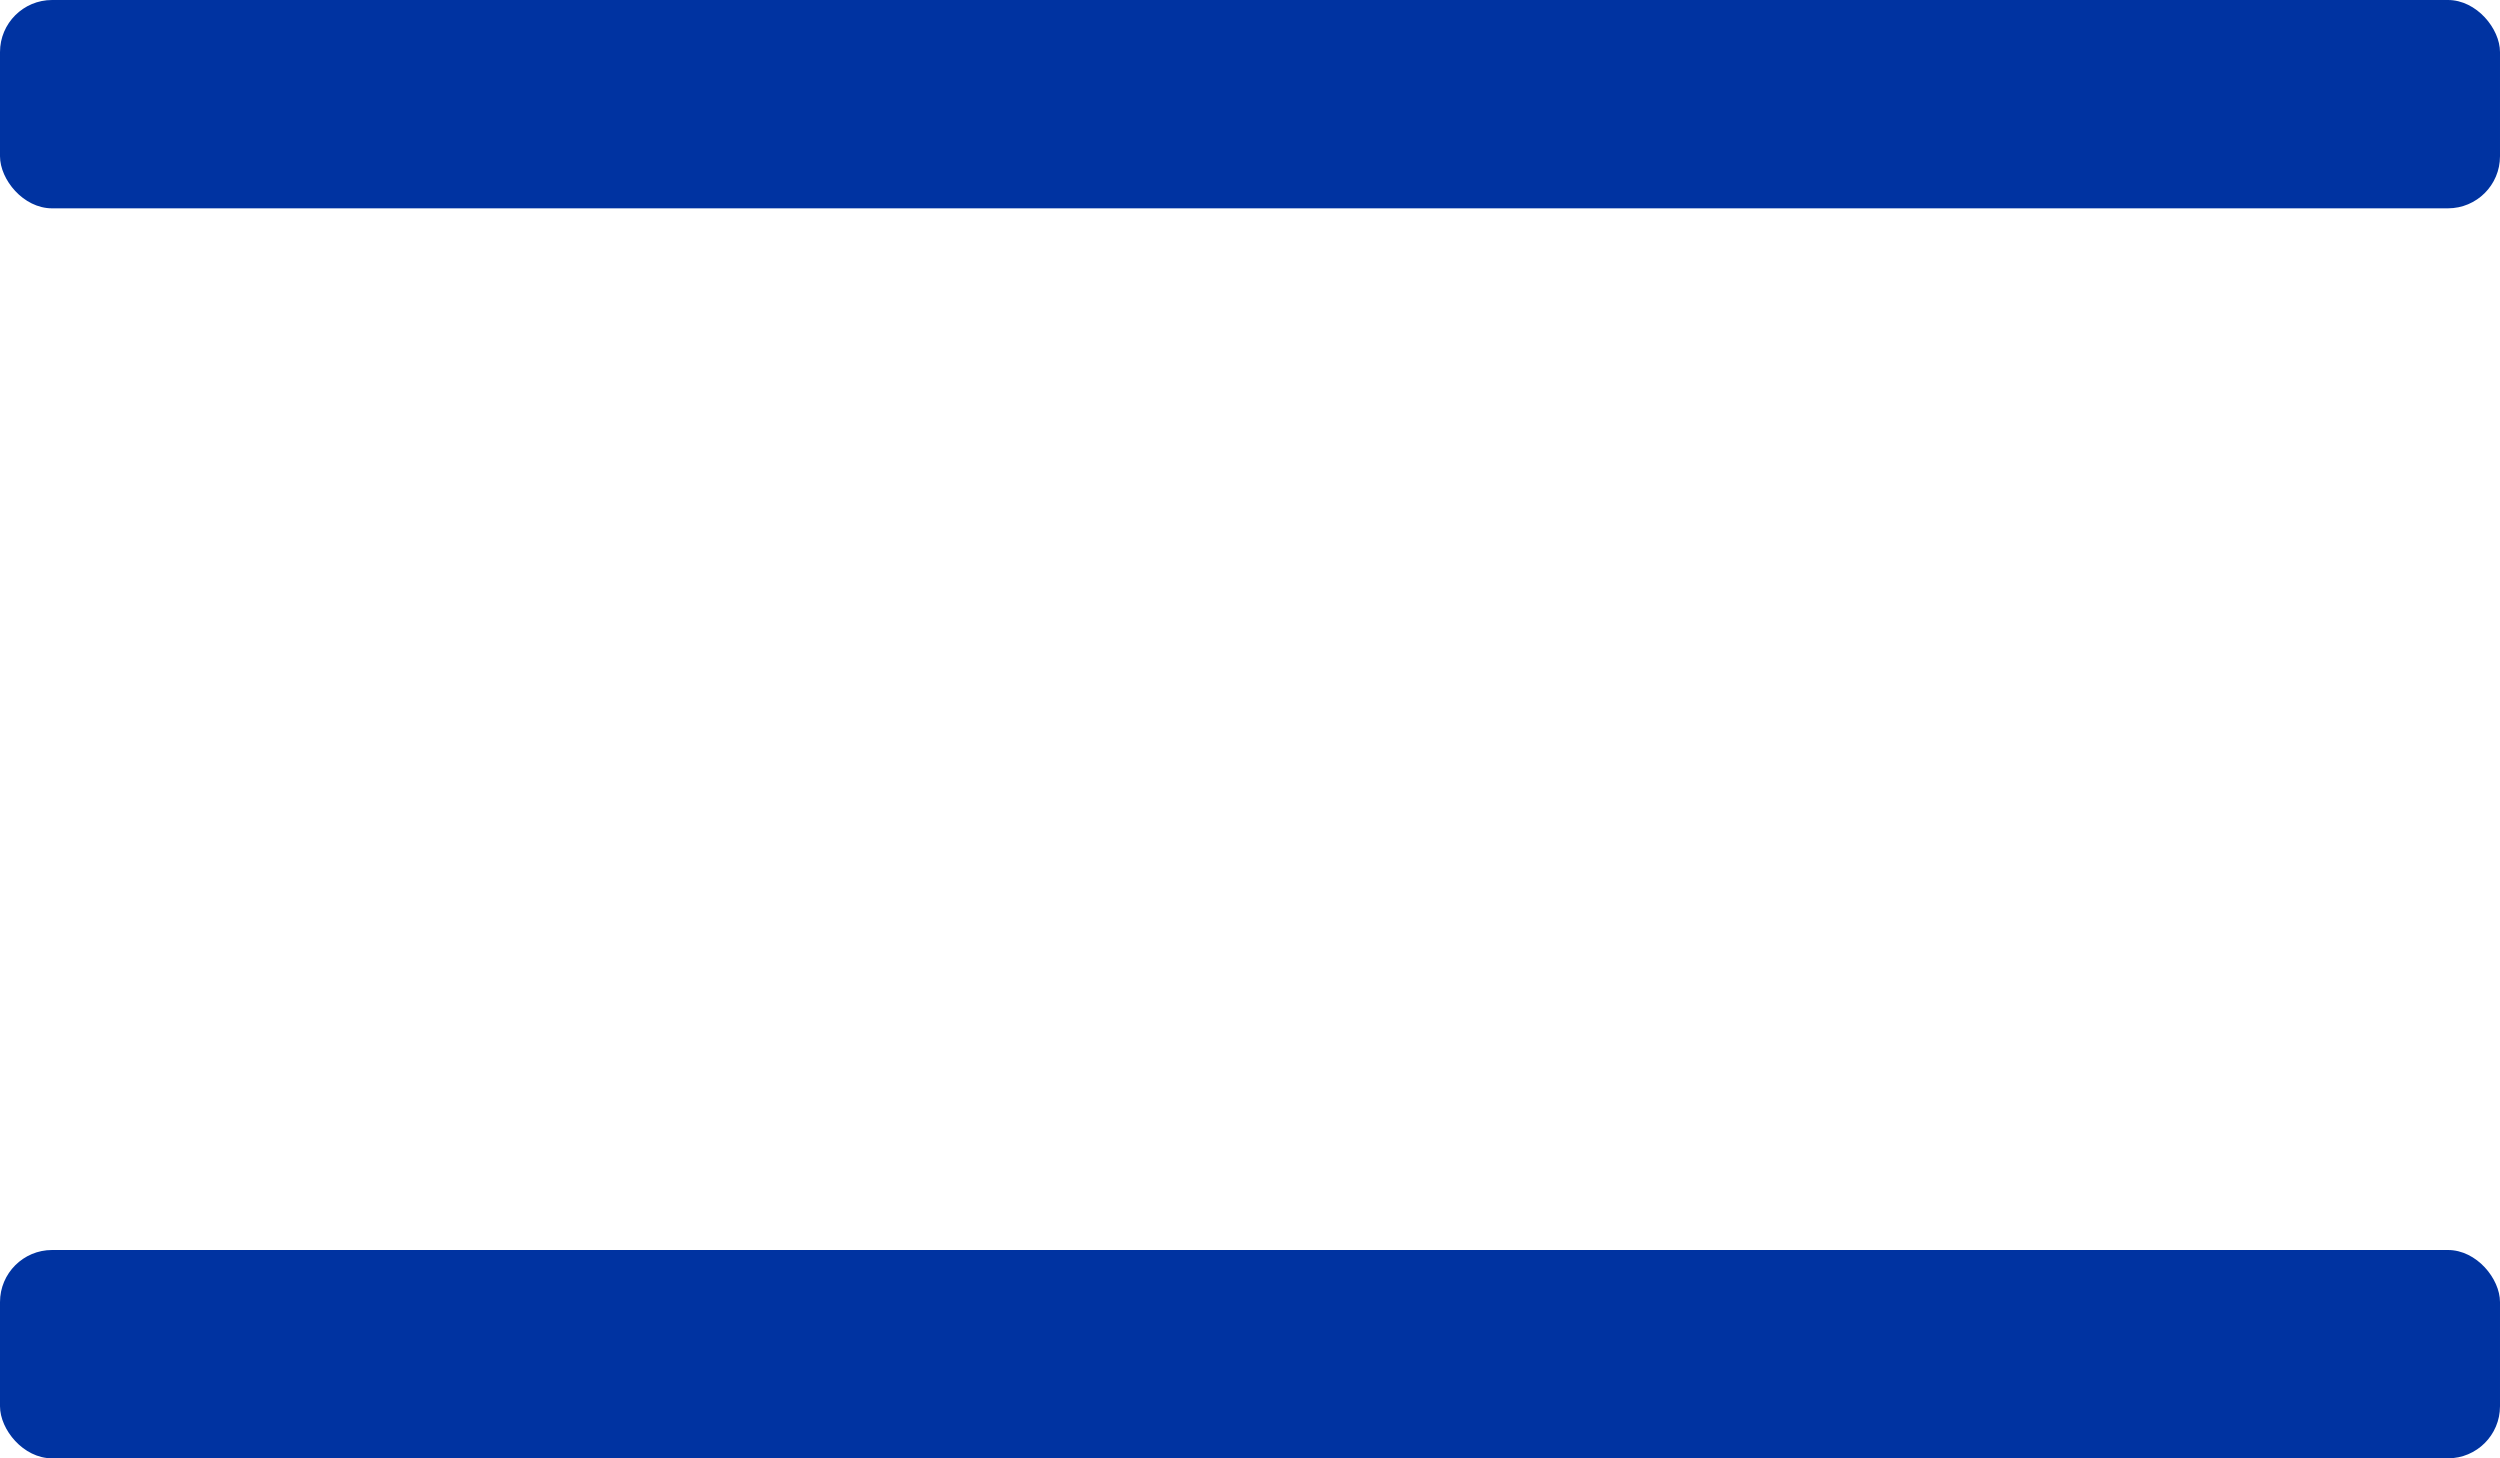
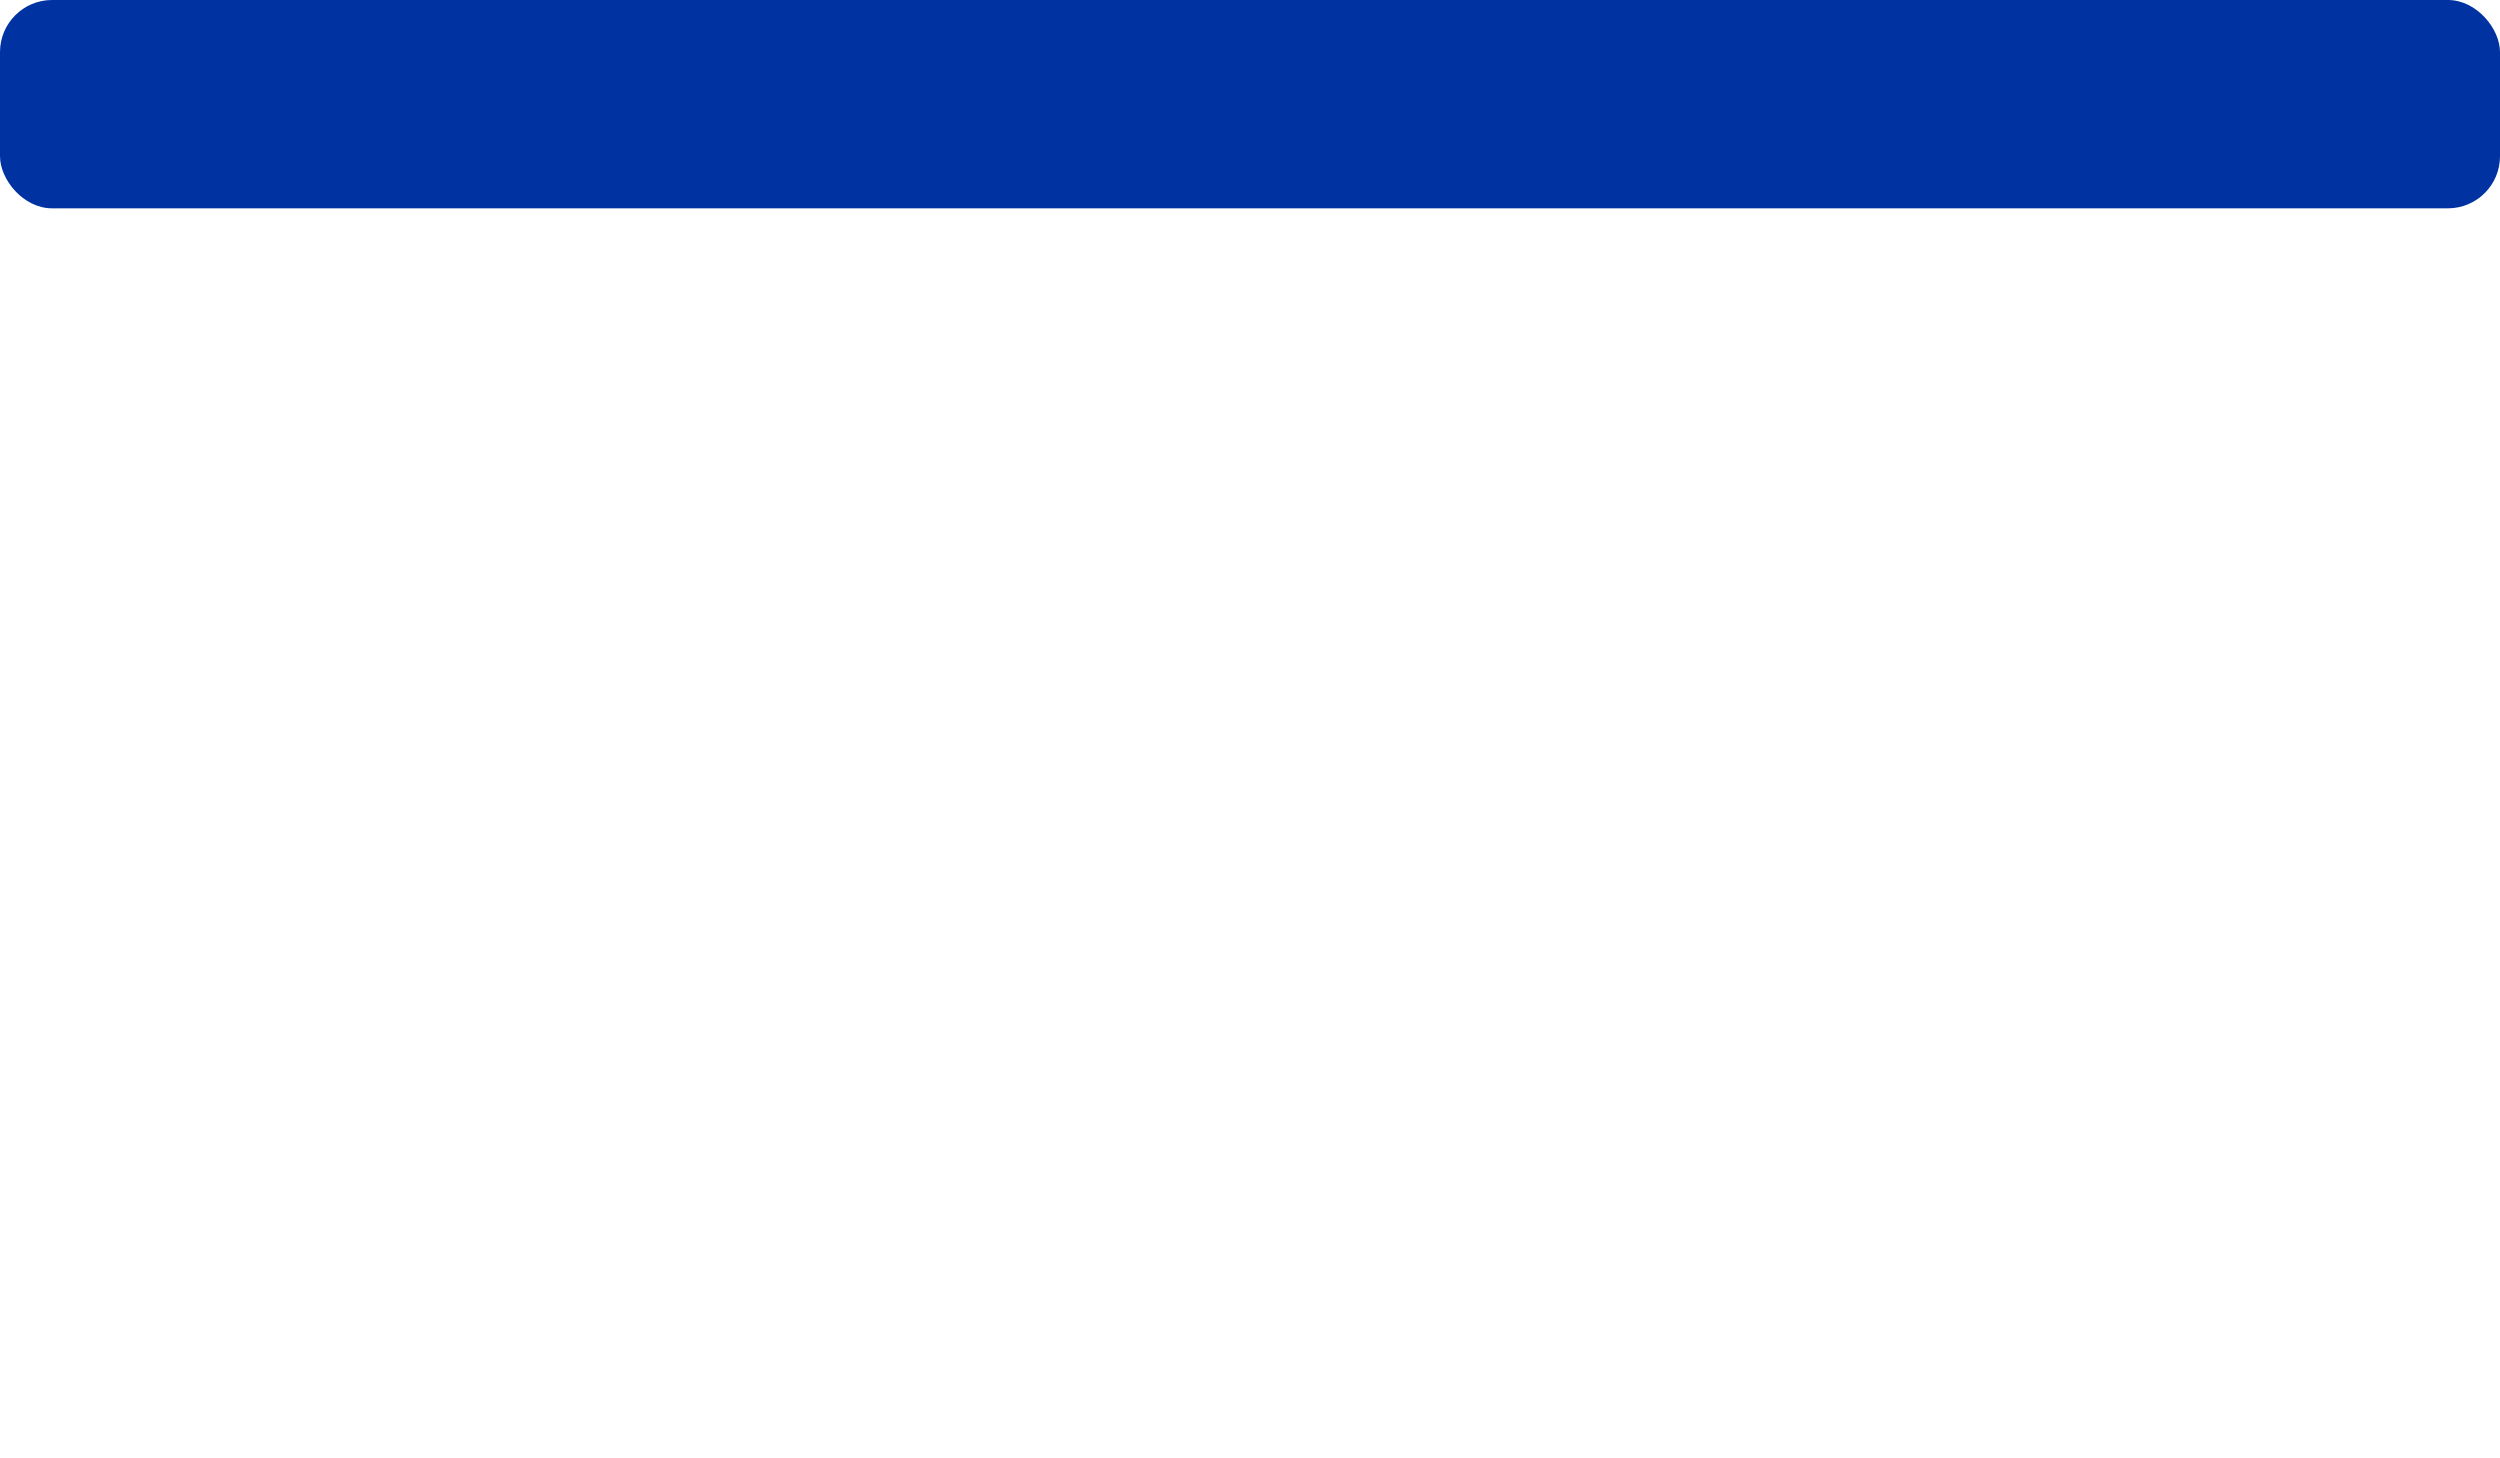
<svg xmlns="http://www.w3.org/2000/svg" width="24" height="14" viewBox="0 0 24 14">
  <g id="Group_11" data-name="Group 11" transform="translate(-1618 -61)">
    <rect id="Rectangle_40" data-name="Rectangle 40" width="24" height="2" rx="0.5" transform="translate(1618 61)" fill="#0033a1" />
-     <rect id="Rectangle_41" data-name="Rectangle 41" width="24" height="2" rx="0.5" transform="translate(1618 73)" fill="#0033a1" />
  </g>
</svg>